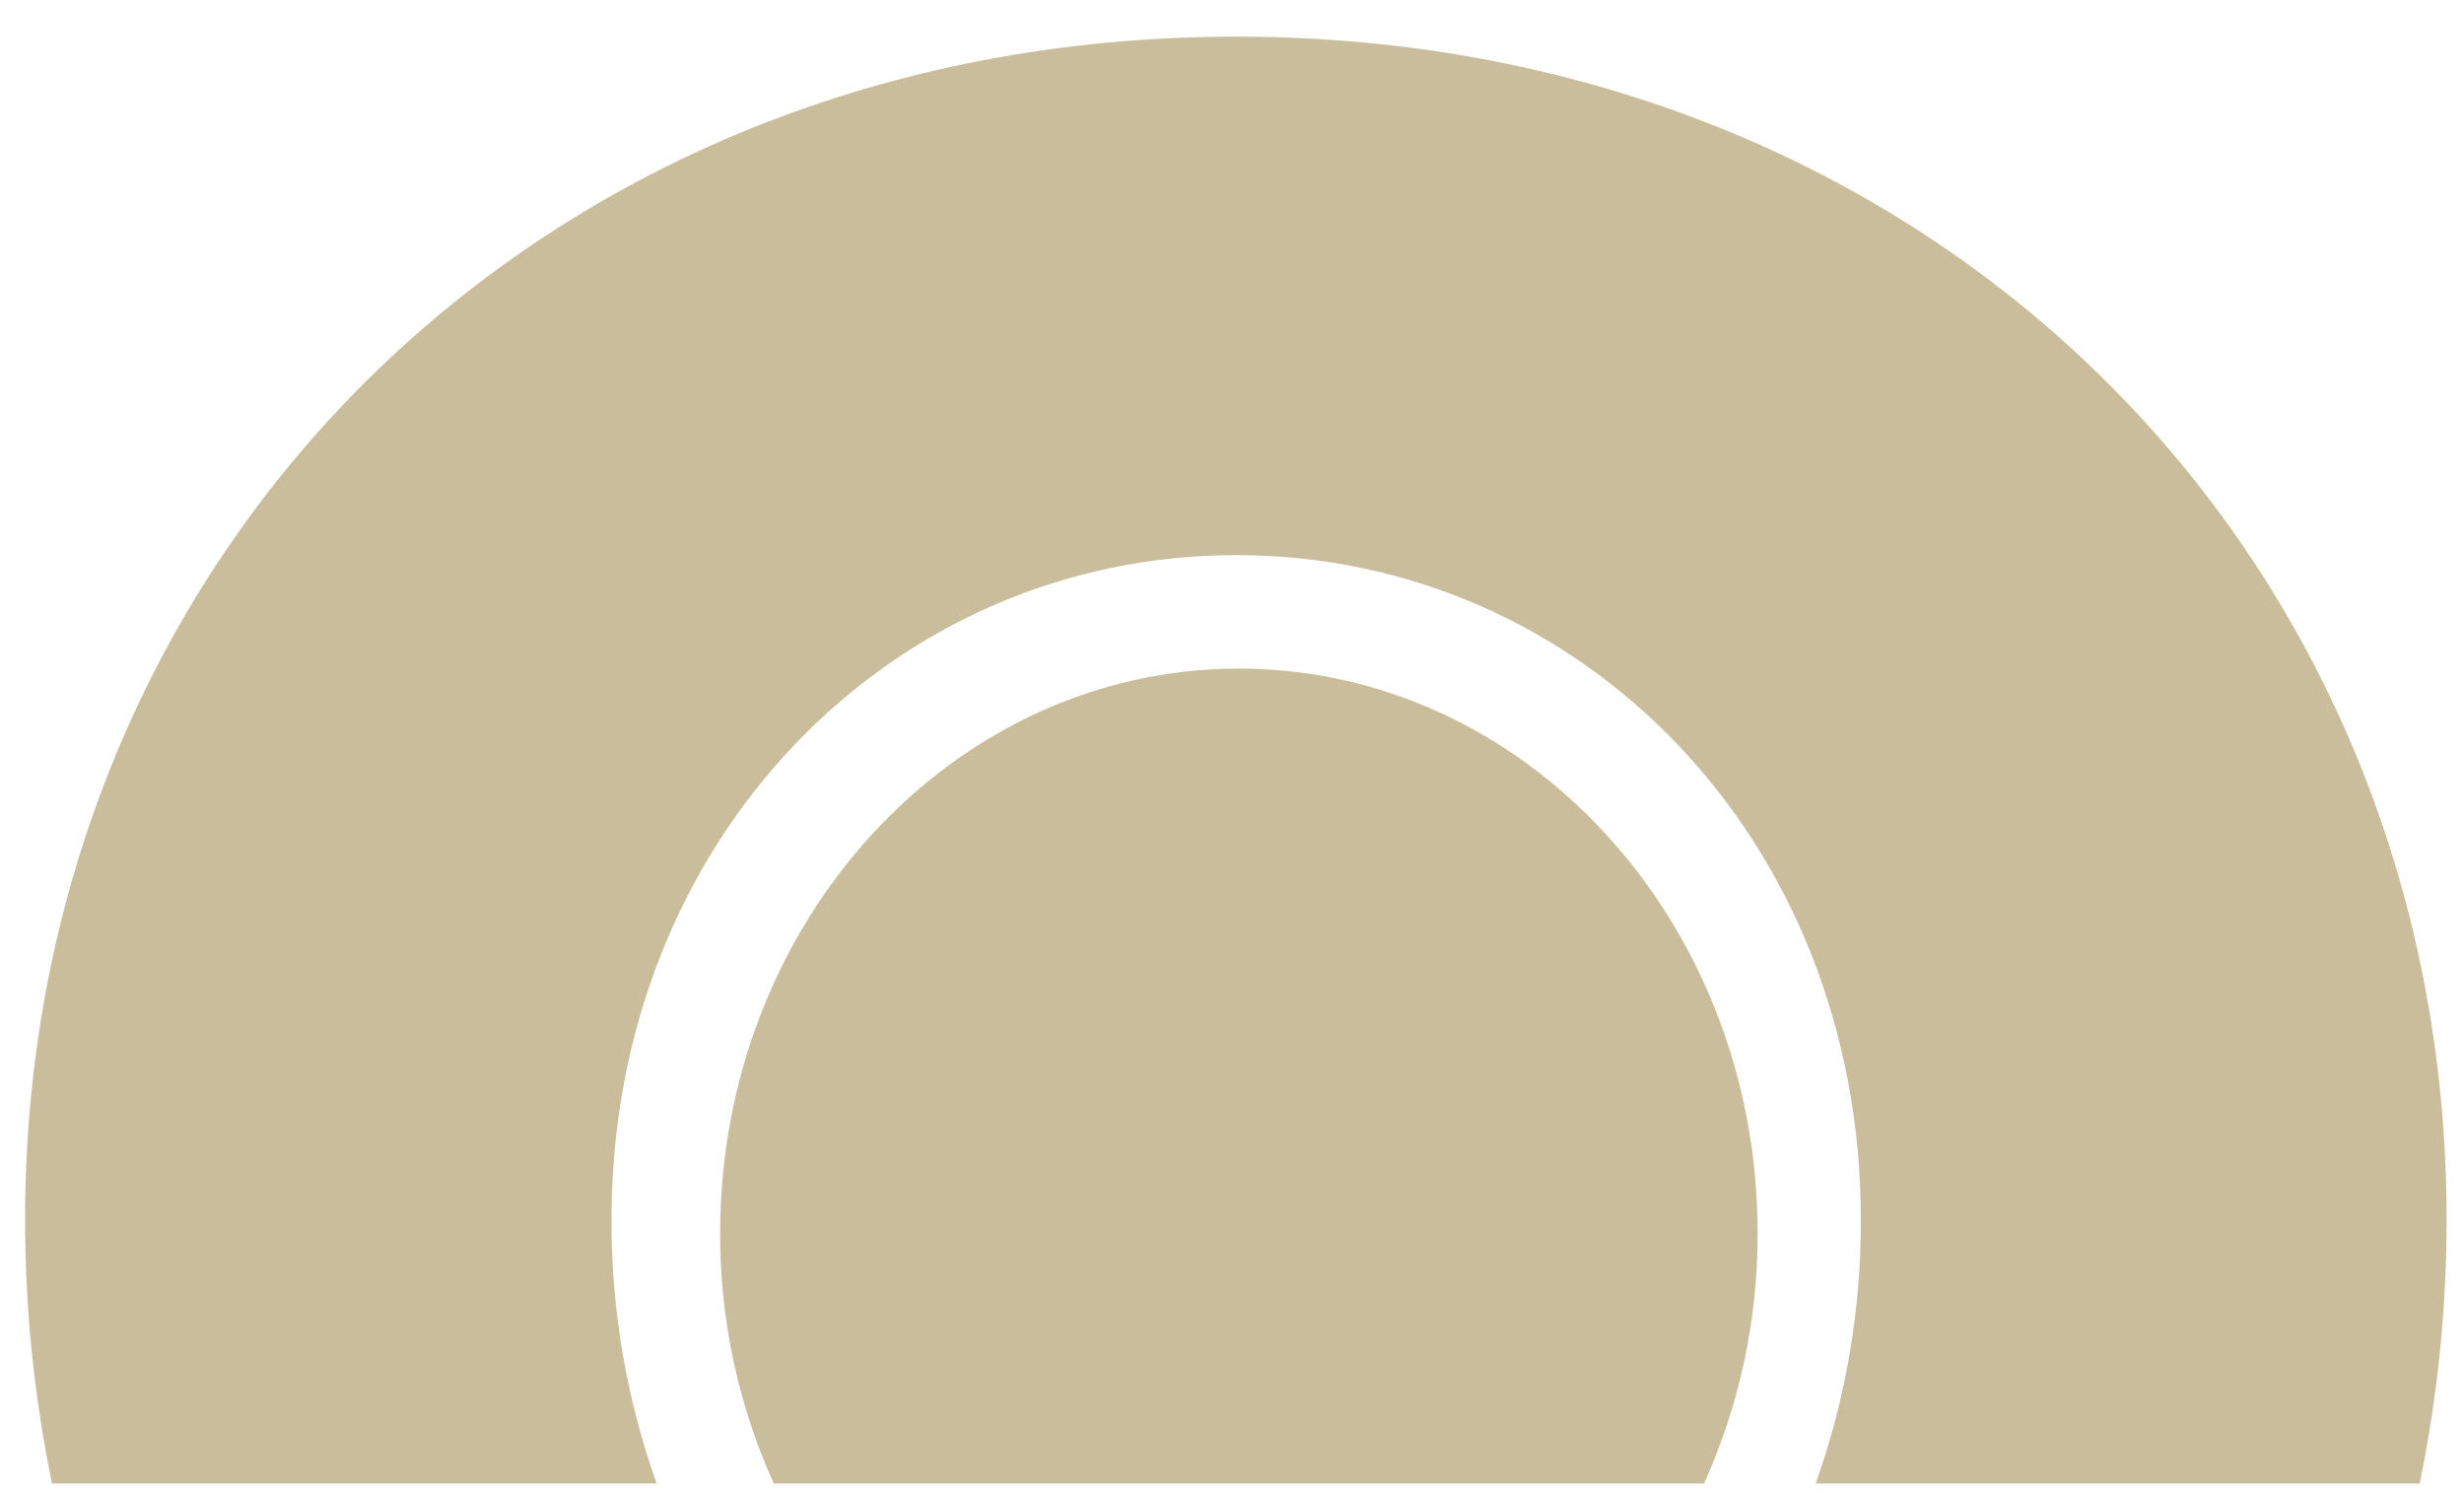
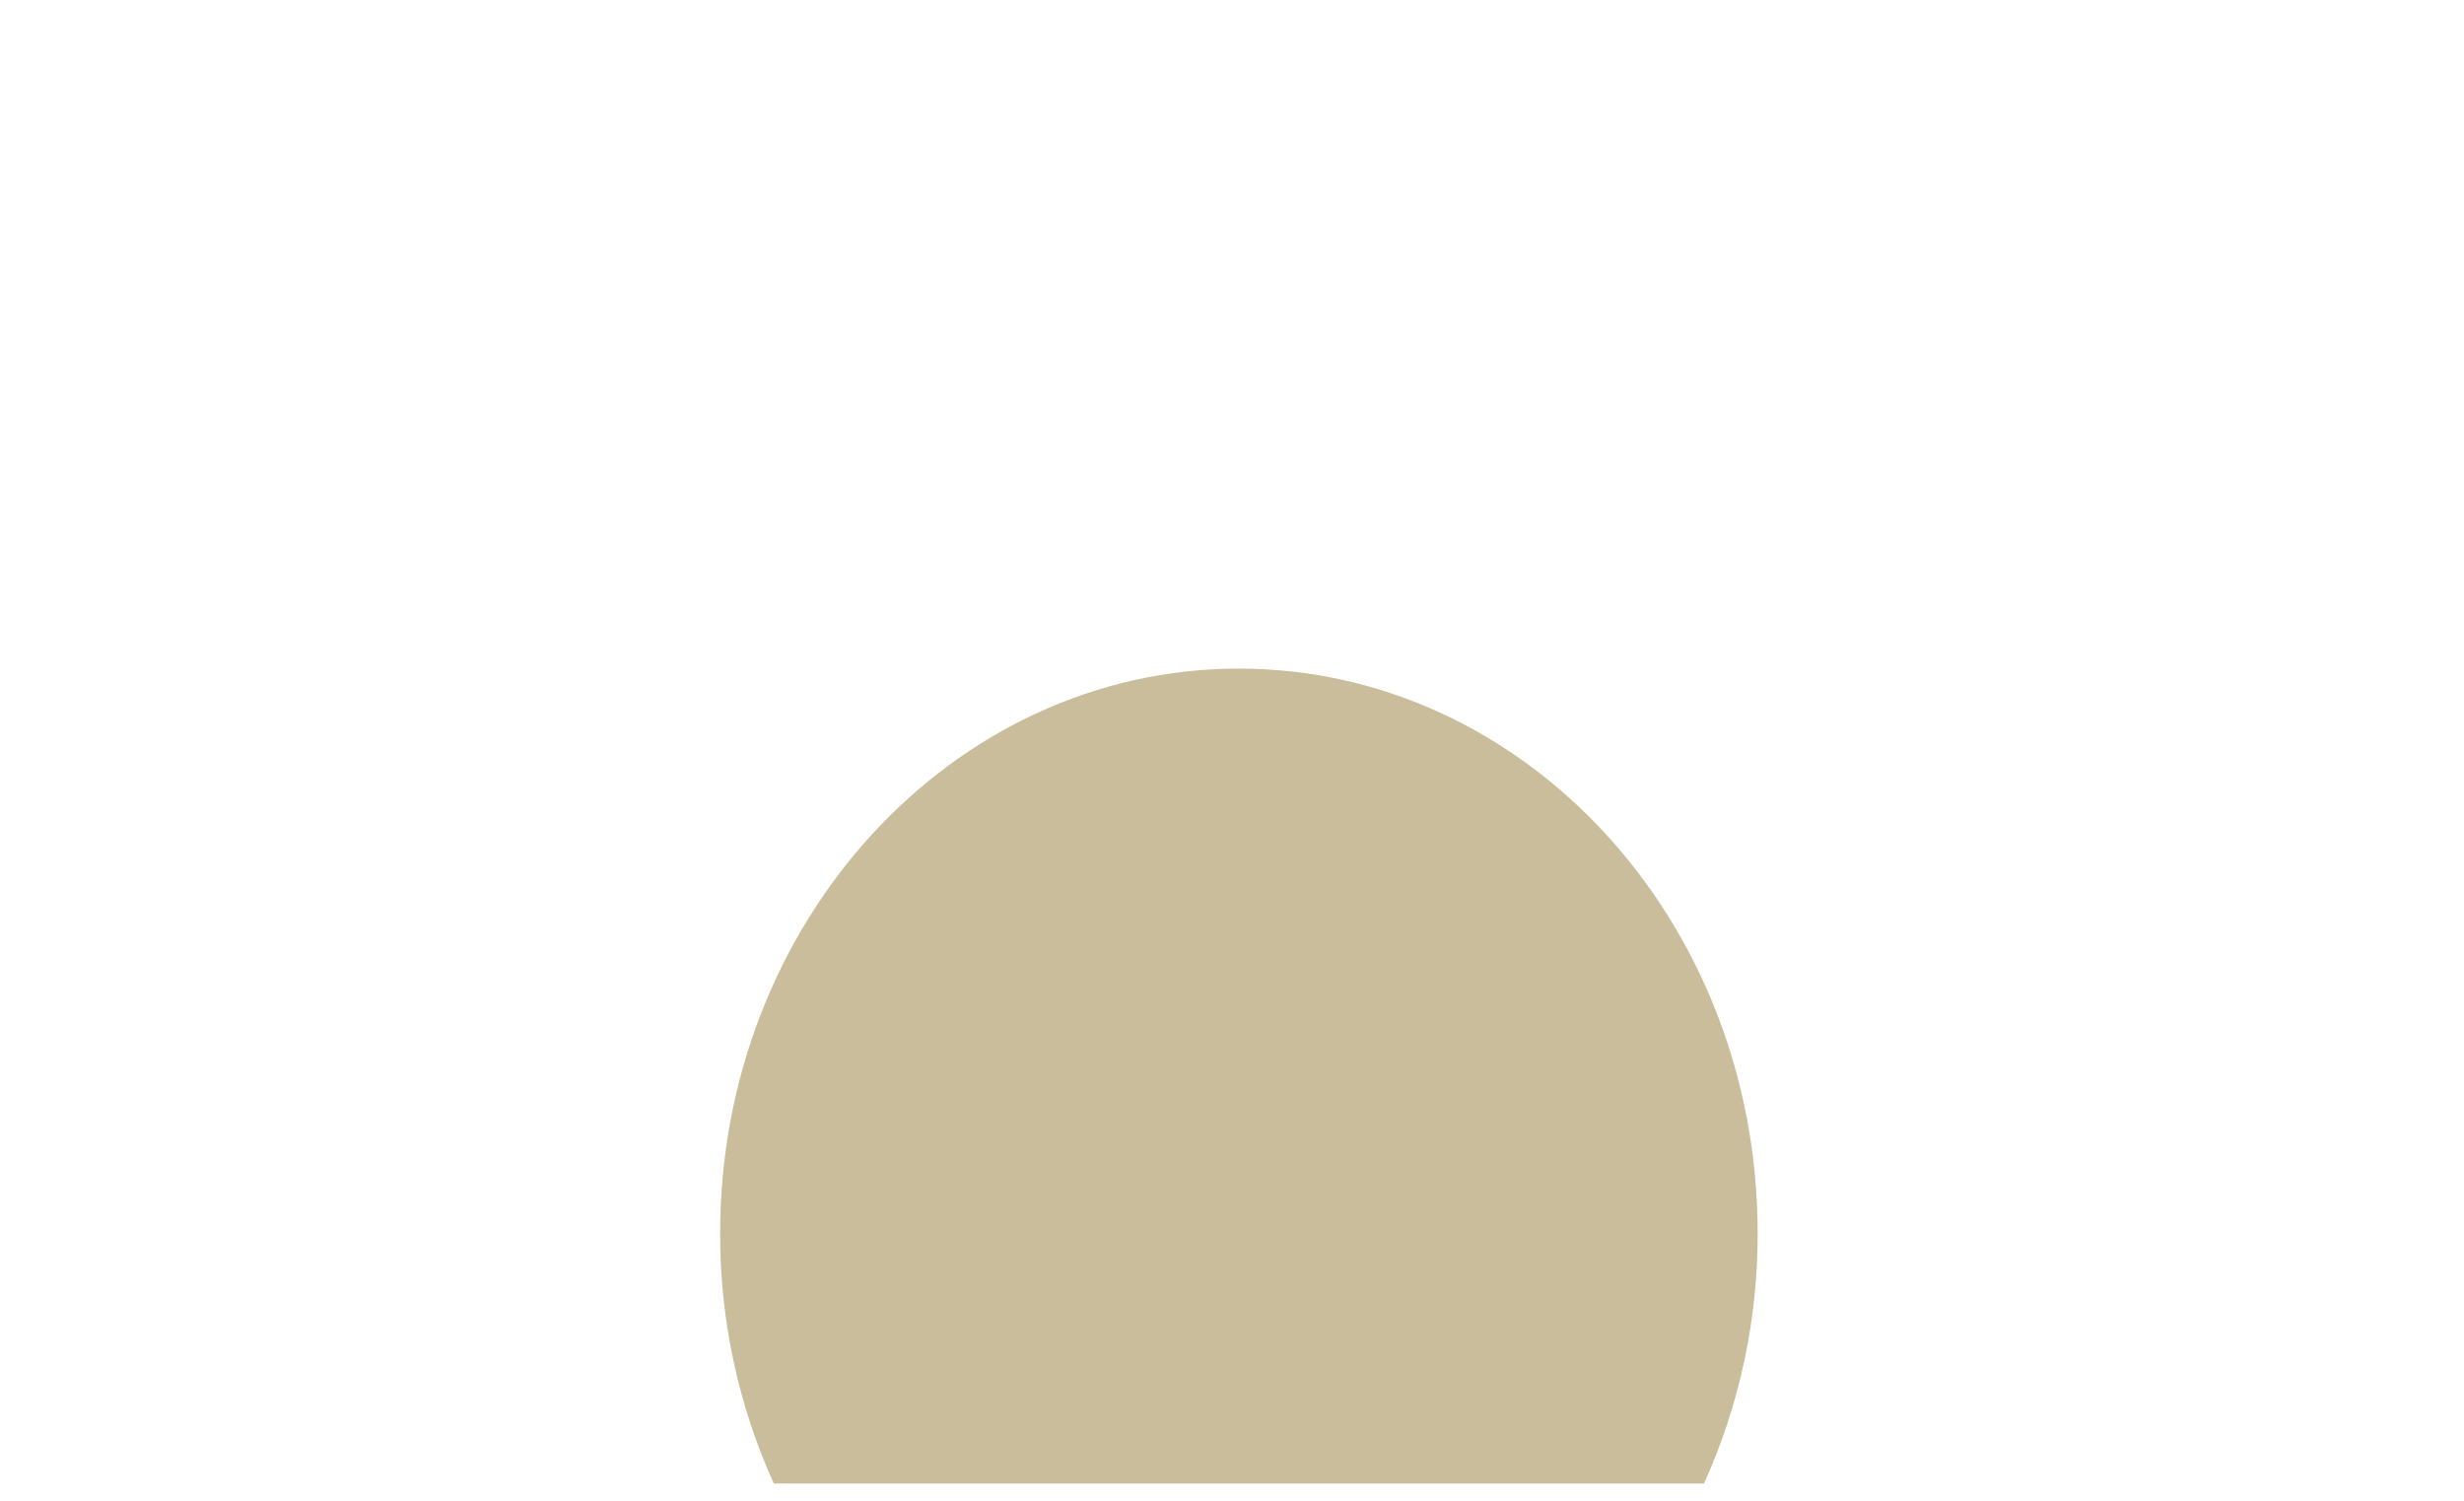
<svg xmlns="http://www.w3.org/2000/svg" width="64" height="39" viewBox="0 0 64 39" fill="none">
  <path d="M44.259 38.535C45.183 36.494 45.658 34.278 45.653 32.036C45.653 23.93 39.618 17.367 32.177 17.367C24.736 17.367 18.705 23.955 18.705 32.036C18.7 34.278 19.175 36.494 20.099 38.535H44.259Z" fill="#C9BD9B" />
-   <path d="M17.056 38.535C16.272 36.333 15.875 34.011 15.884 31.674C15.884 21.826 23.129 14.419 32.109 14.419C41.088 14.419 48.333 21.826 48.333 31.674C48.342 34.011 47.945 36.333 47.161 38.535H62.849C63.315 36.278 63.549 33.979 63.548 31.674C63.548 14.419 50.268 0.952 32.109 0.952C13.949 0.952 0.652 14.419 0.652 31.674C0.651 33.979 0.885 36.278 1.351 38.535H17.056Z" fill="#C9BD9B" />
</svg>